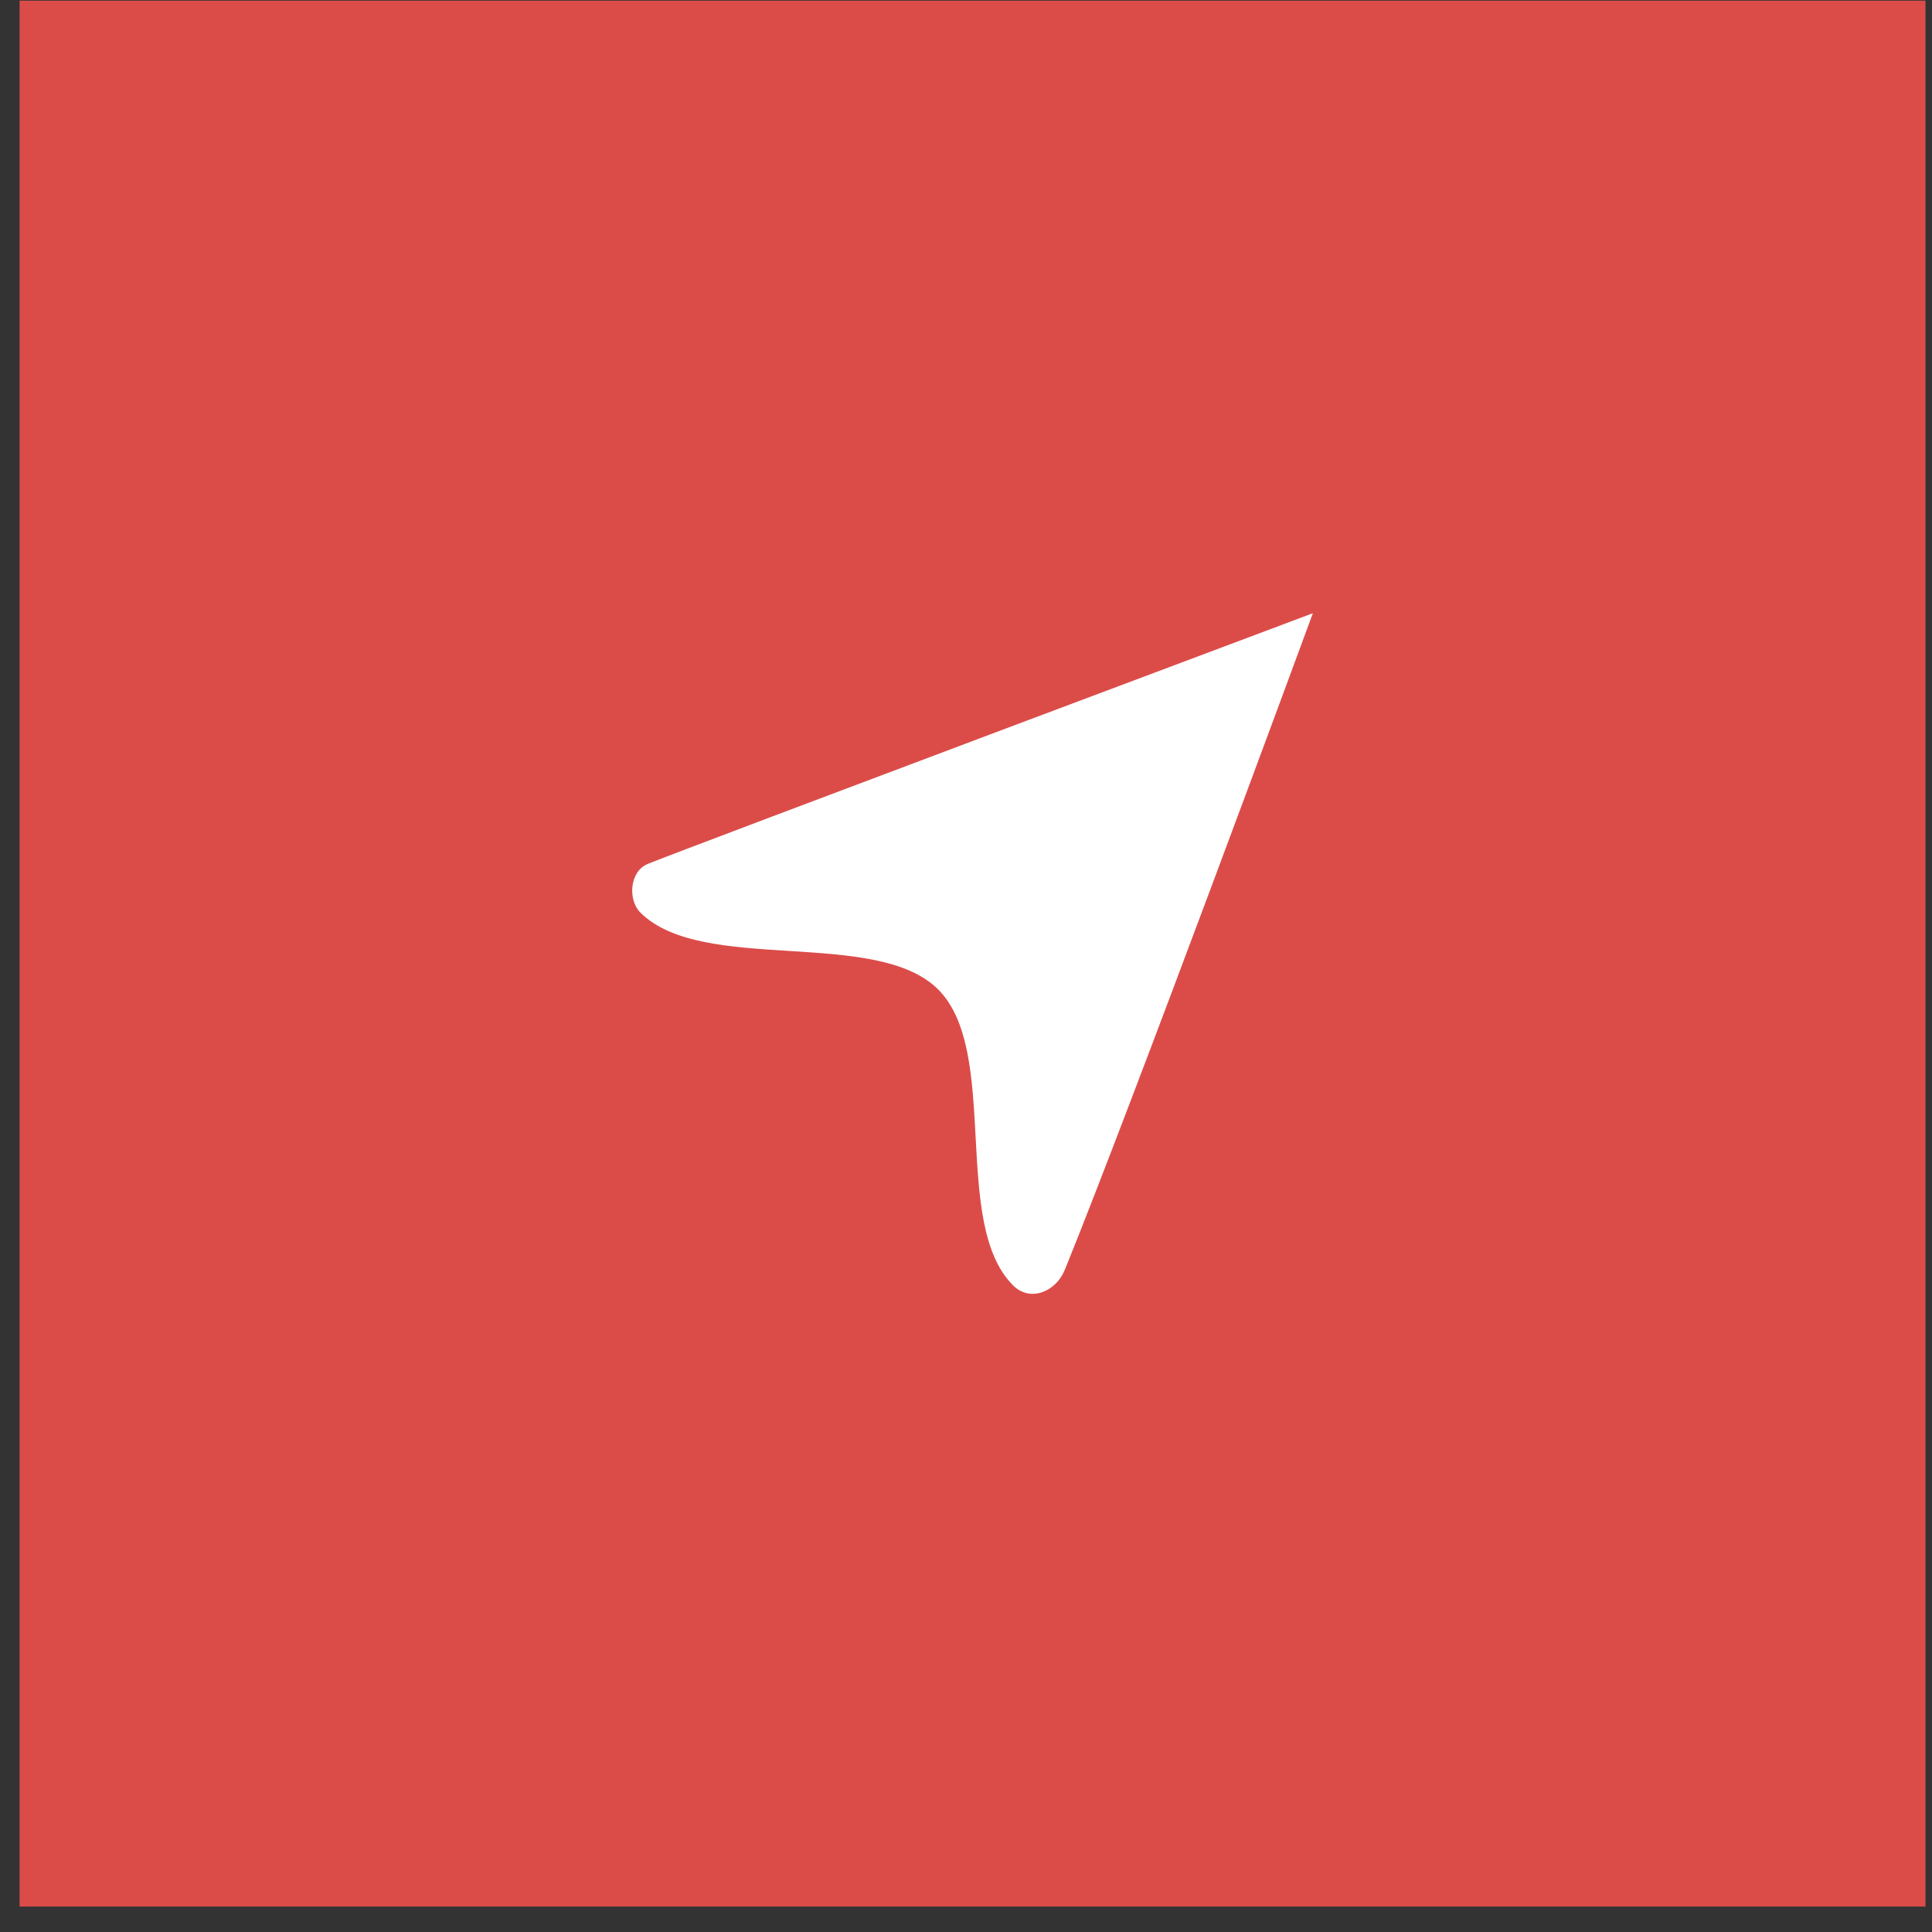
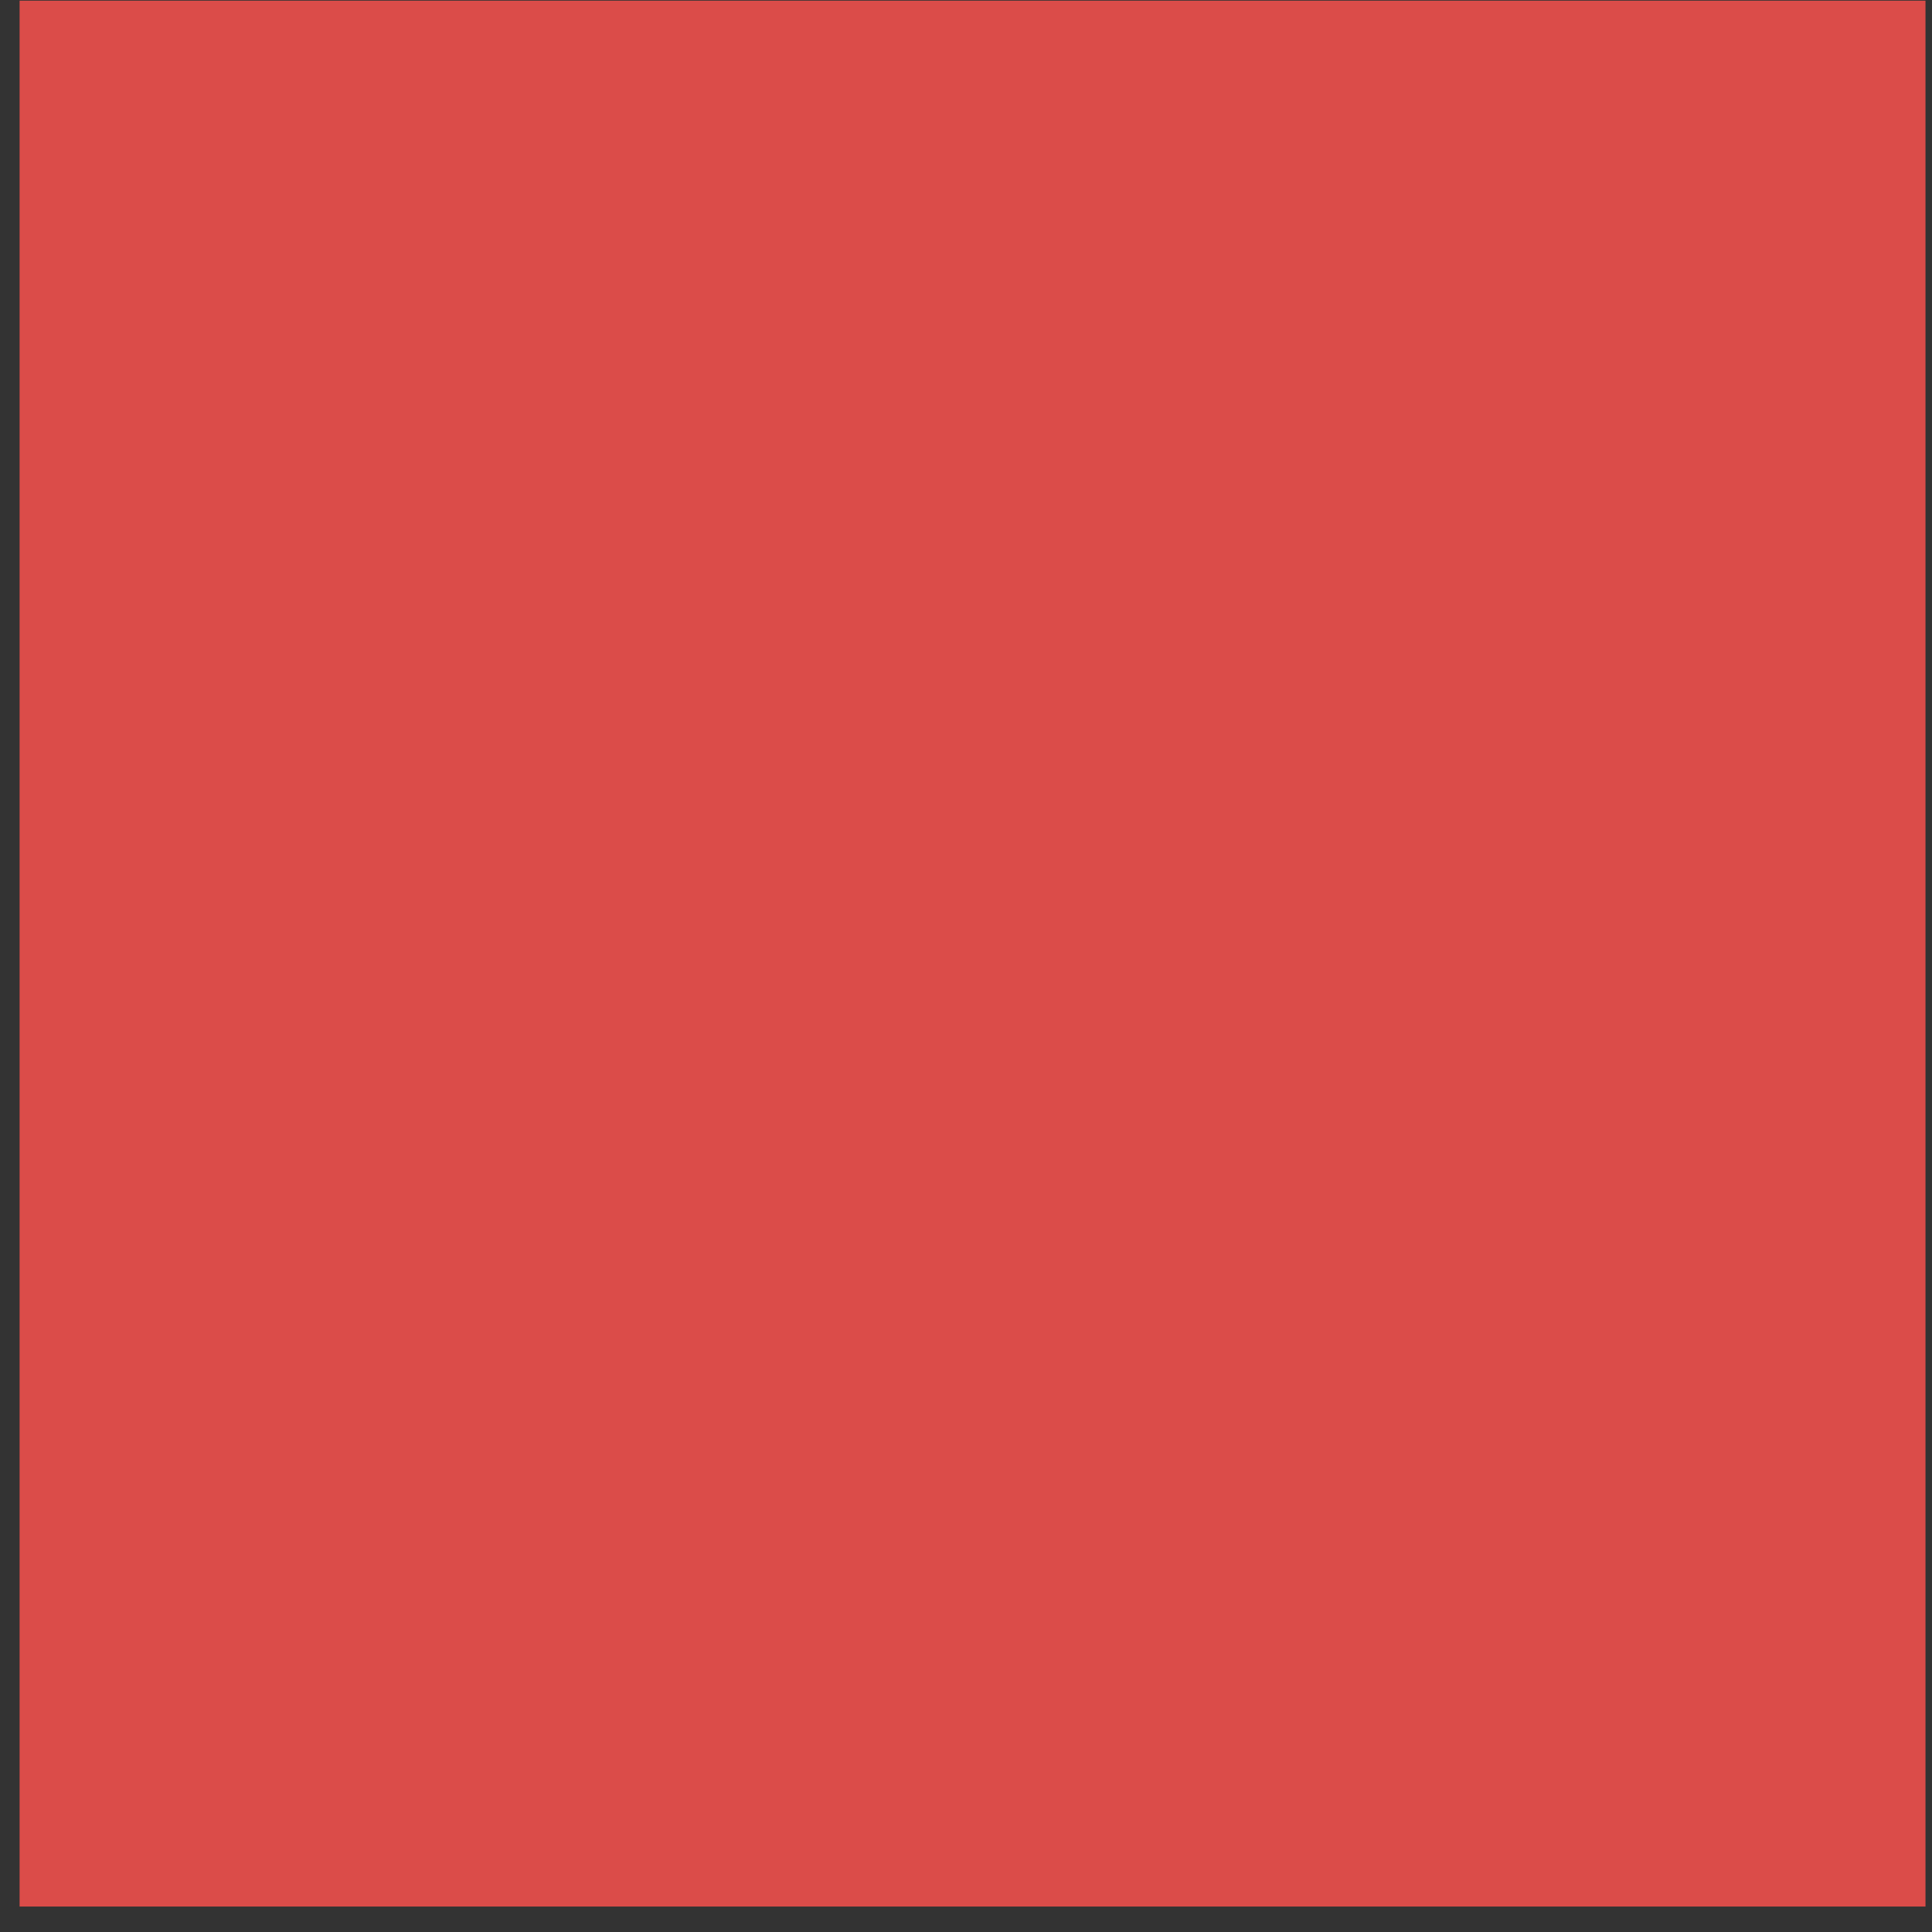
<svg xmlns="http://www.w3.org/2000/svg" width="35" height="35" viewBox="0 0 35 35" fill="none">
  <rect x="0" y="0" width="35" height="35" fill="#333333" stroke="none" />
  <rect x="0.355" y="0.012" width="34.527" height="34.527" fill="#DB4C49" />
  <g clip-path="url(#clip0_41_70)">
-     <path d="M19.284 23.019C20.526 19.963 23.784 11.109 23.784 11.109C23.784 11.109 12.507 15.338 11.737 15.65C11.402 15.785 11.373 16.304 11.599 16.53C12.725 17.656 15.866 16.799 16.996 17.925C18.125 19.055 17.225 22.157 18.351 23.284C18.67 23.604 19.135 23.386 19.284 23.015V23.019Z" fill="white" />
+     <path d="M19.284 23.019C20.526 19.963 23.784 11.109 23.784 11.109C23.784 11.109 12.507 15.338 11.737 15.65C12.725 17.656 15.866 16.799 16.996 17.925C18.125 19.055 17.225 22.157 18.351 23.284C18.67 23.604 19.135 23.386 19.284 23.015V23.019Z" fill="white" />
  </g>
  <defs>
    <clipPath id="clip0_41_70">
-       <rect width="12.331" height="12.331" fill="white" transform="translate(11.453 11.109)" />
-     </clipPath>
+       </clipPath>
  </defs>
</svg>